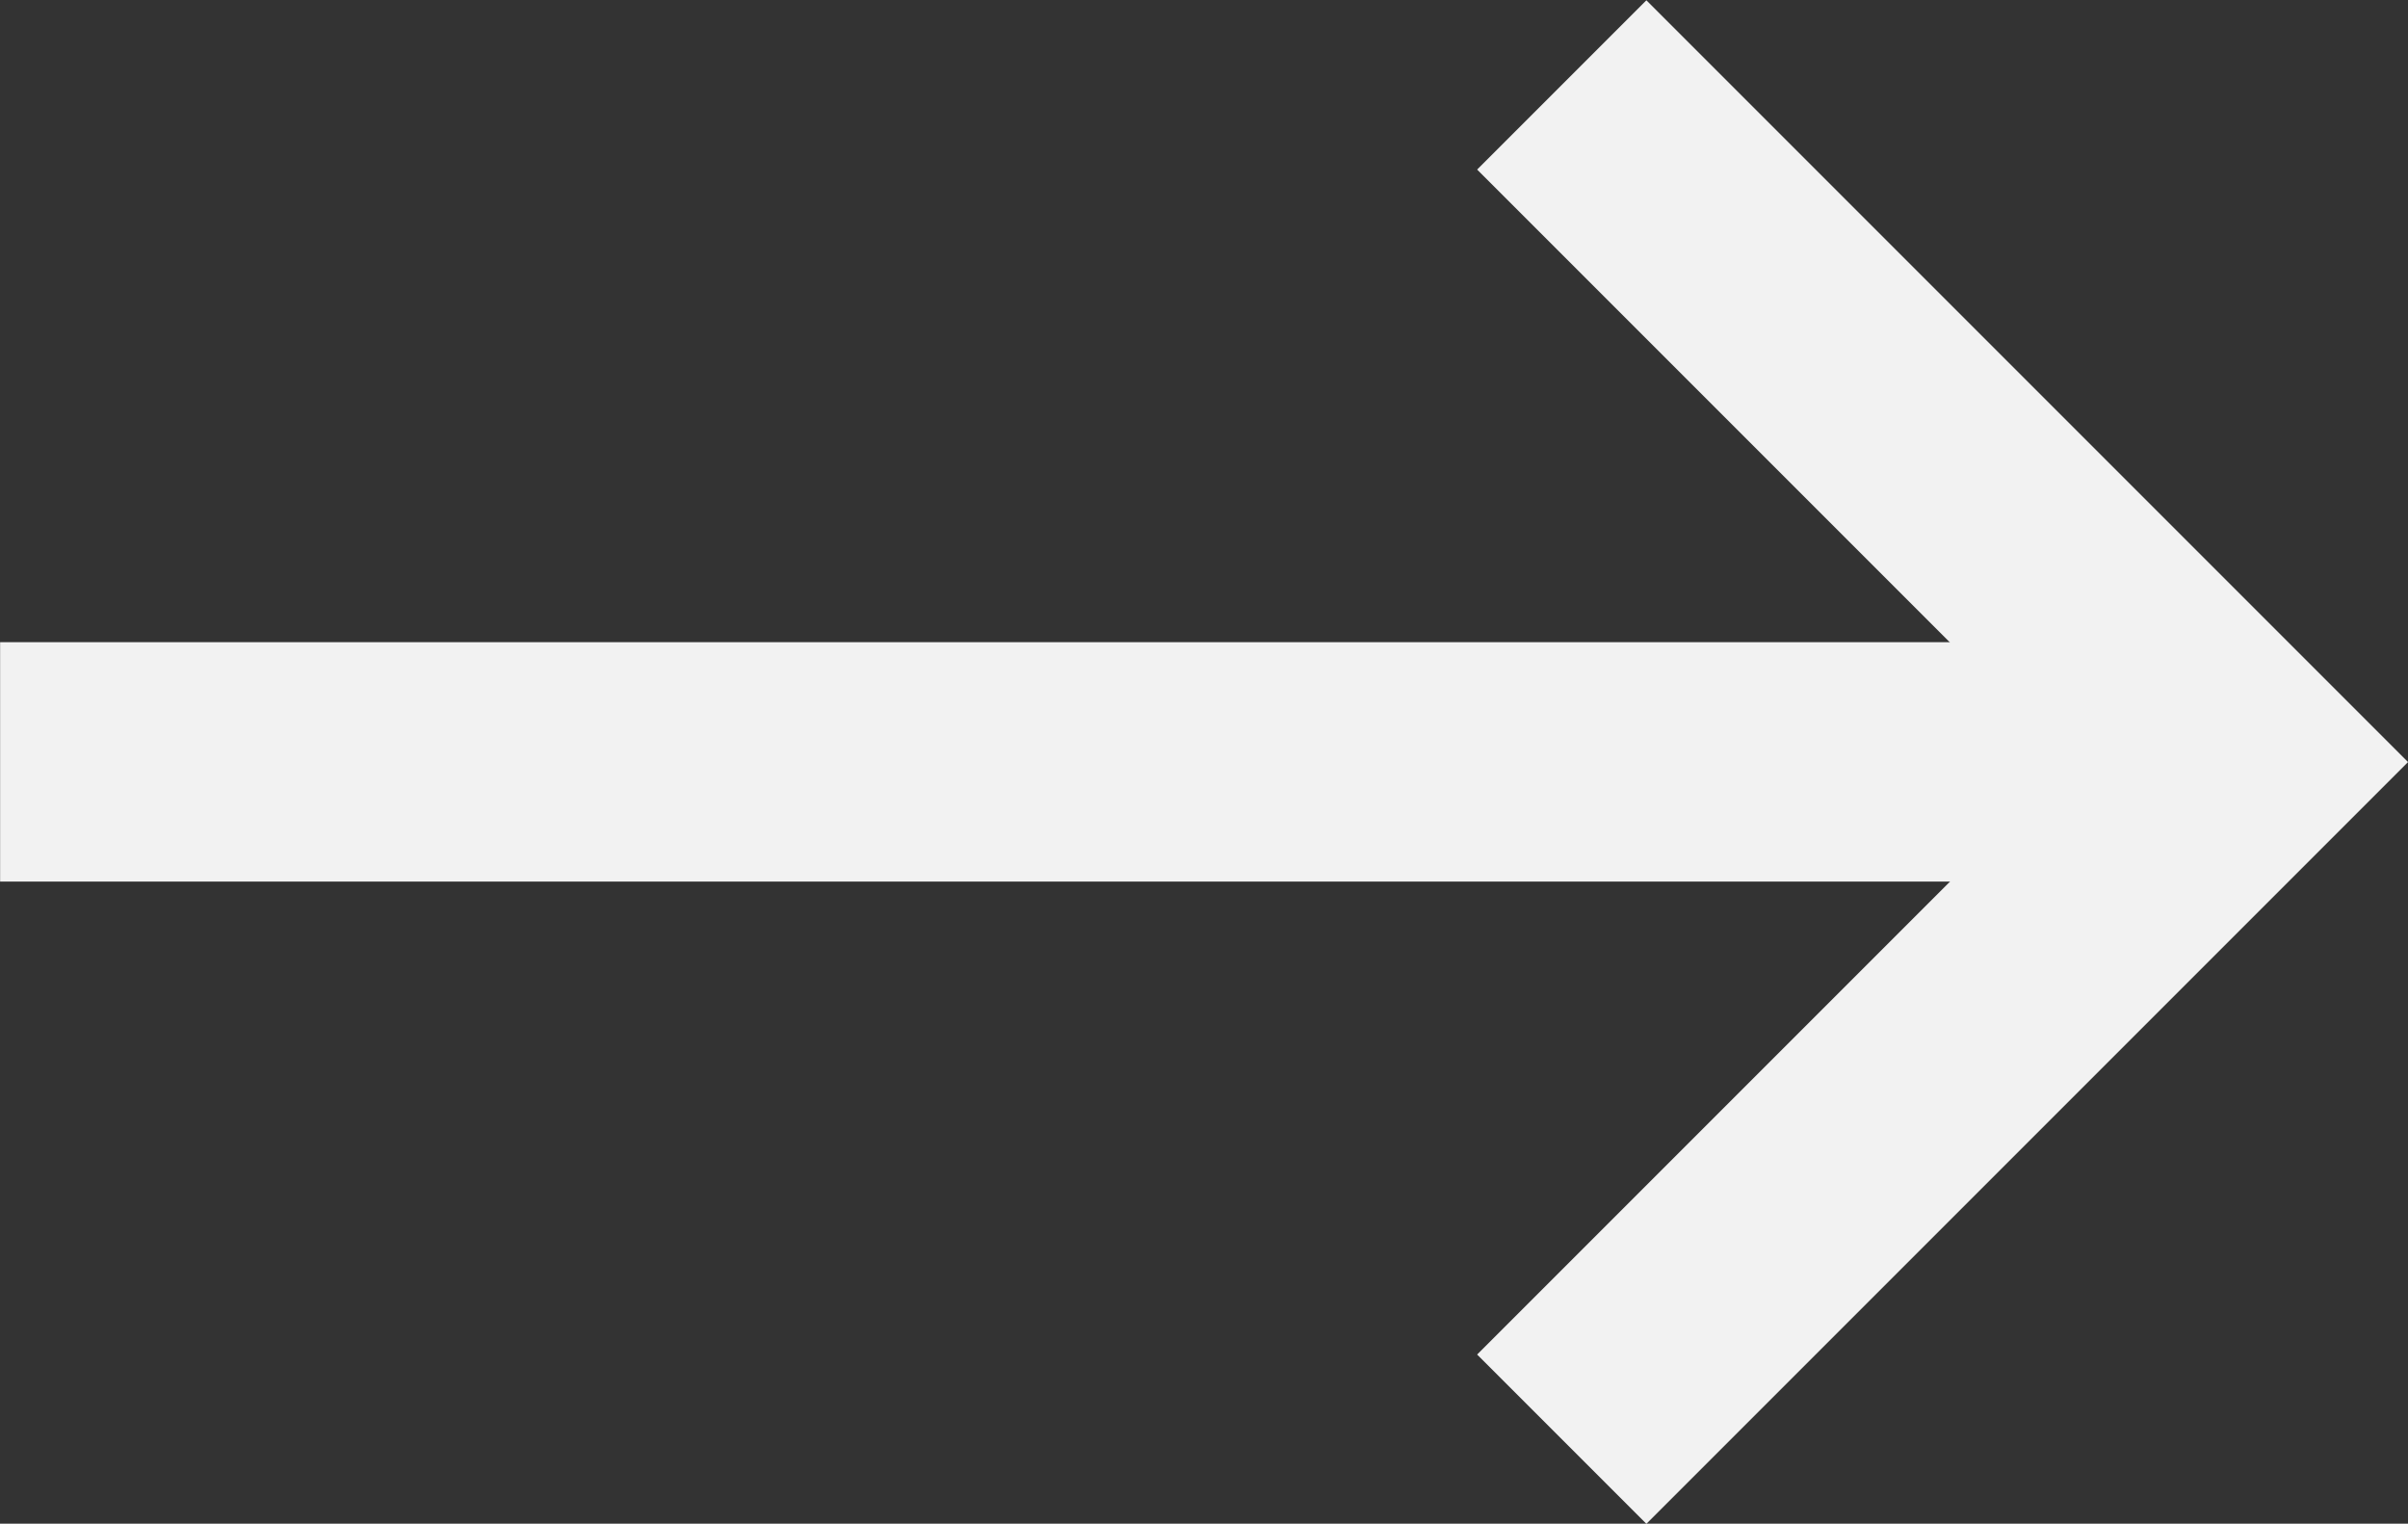
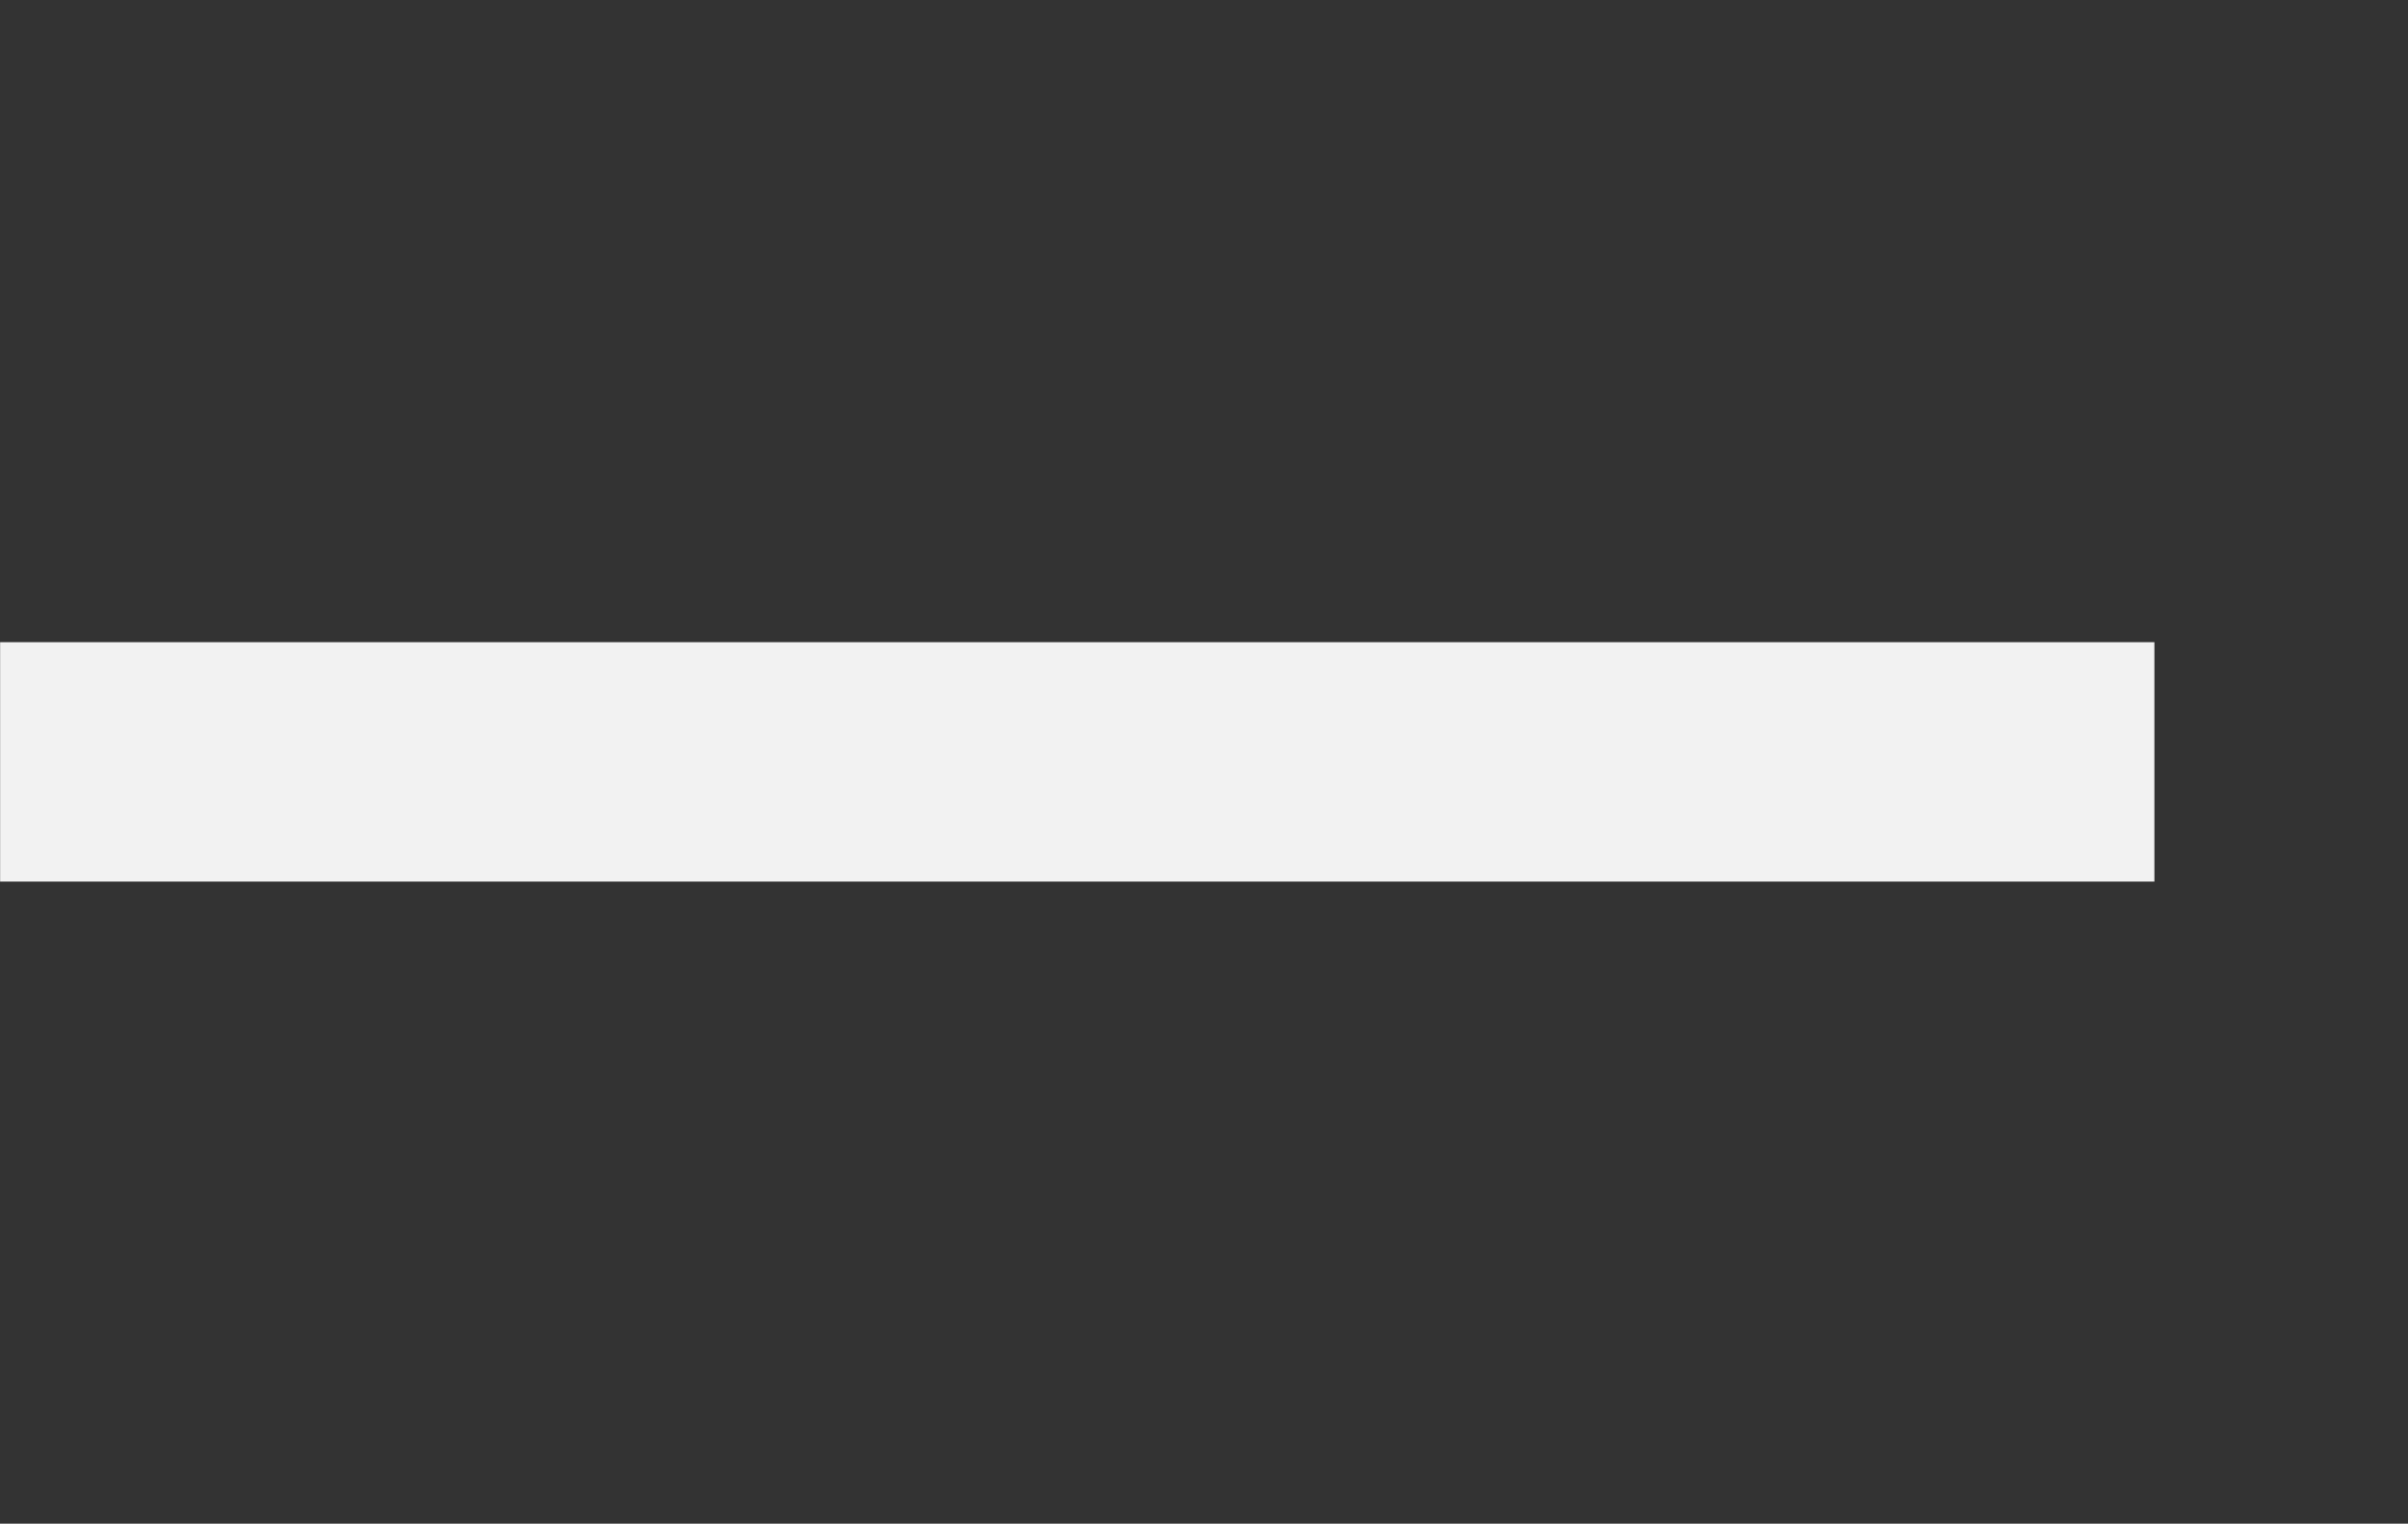
<svg xmlns="http://www.w3.org/2000/svg" width="20.12" height="12.729" viewBox="0 0 20.12 12.729">
  <rect x="0" y="0" width="20.12" height="12.729" fill="#333333" stroke="none" />
  <g id="グループ_830" data-name="グループ 830" transform="translate(17042.811 -4866.89)">
    <g id="グループ_829" data-name="グループ 829" transform="translate(-12.258 -81.245)">
      <path id="パス_9060" data-name="パス 9060" d="M-17078.818,4978.37h18" transform="translate(48.266 -23.87)" fill="none" stroke="#f2f2f2" stroke-width="2" />
    </g>
-     <path id="パス_9061" data-name="パス 9061" d="M-16955.52,4945.463v8h-8" transform="translate(-8537.369 -10618.734) rotate(-45)" fill="none" stroke="#f2f2f2" stroke-width="2" />
  </g>
</svg>